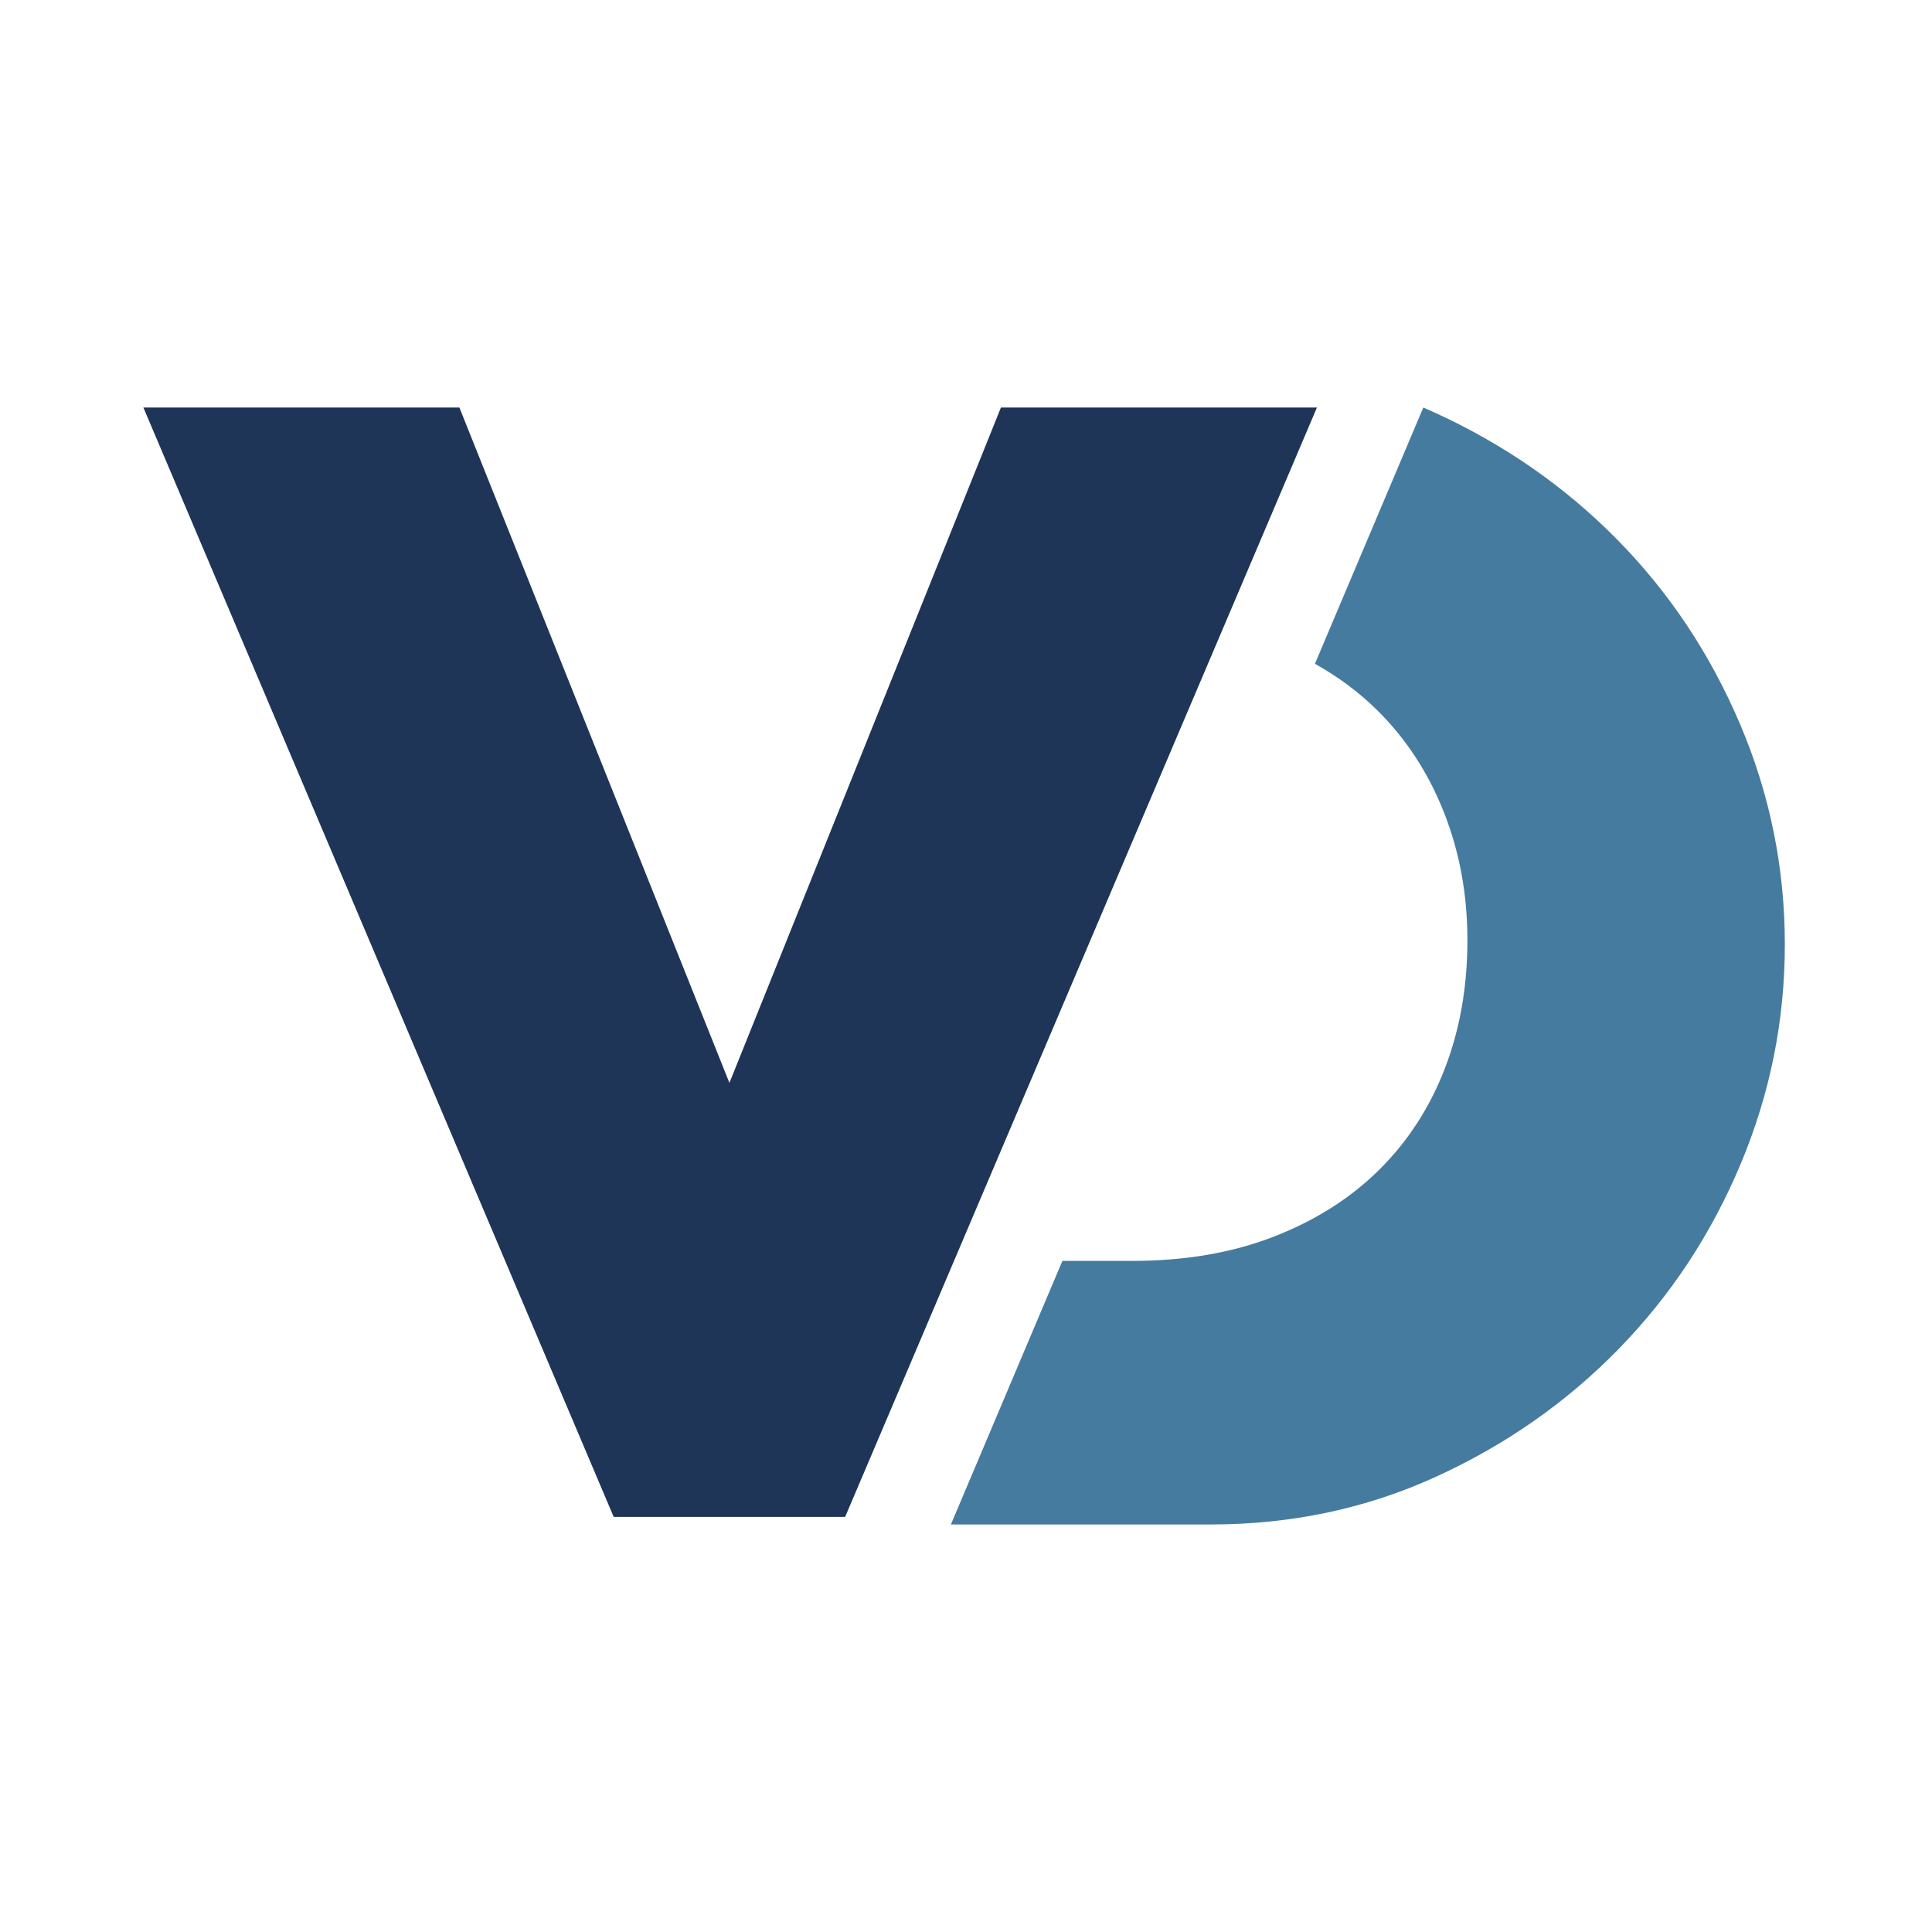
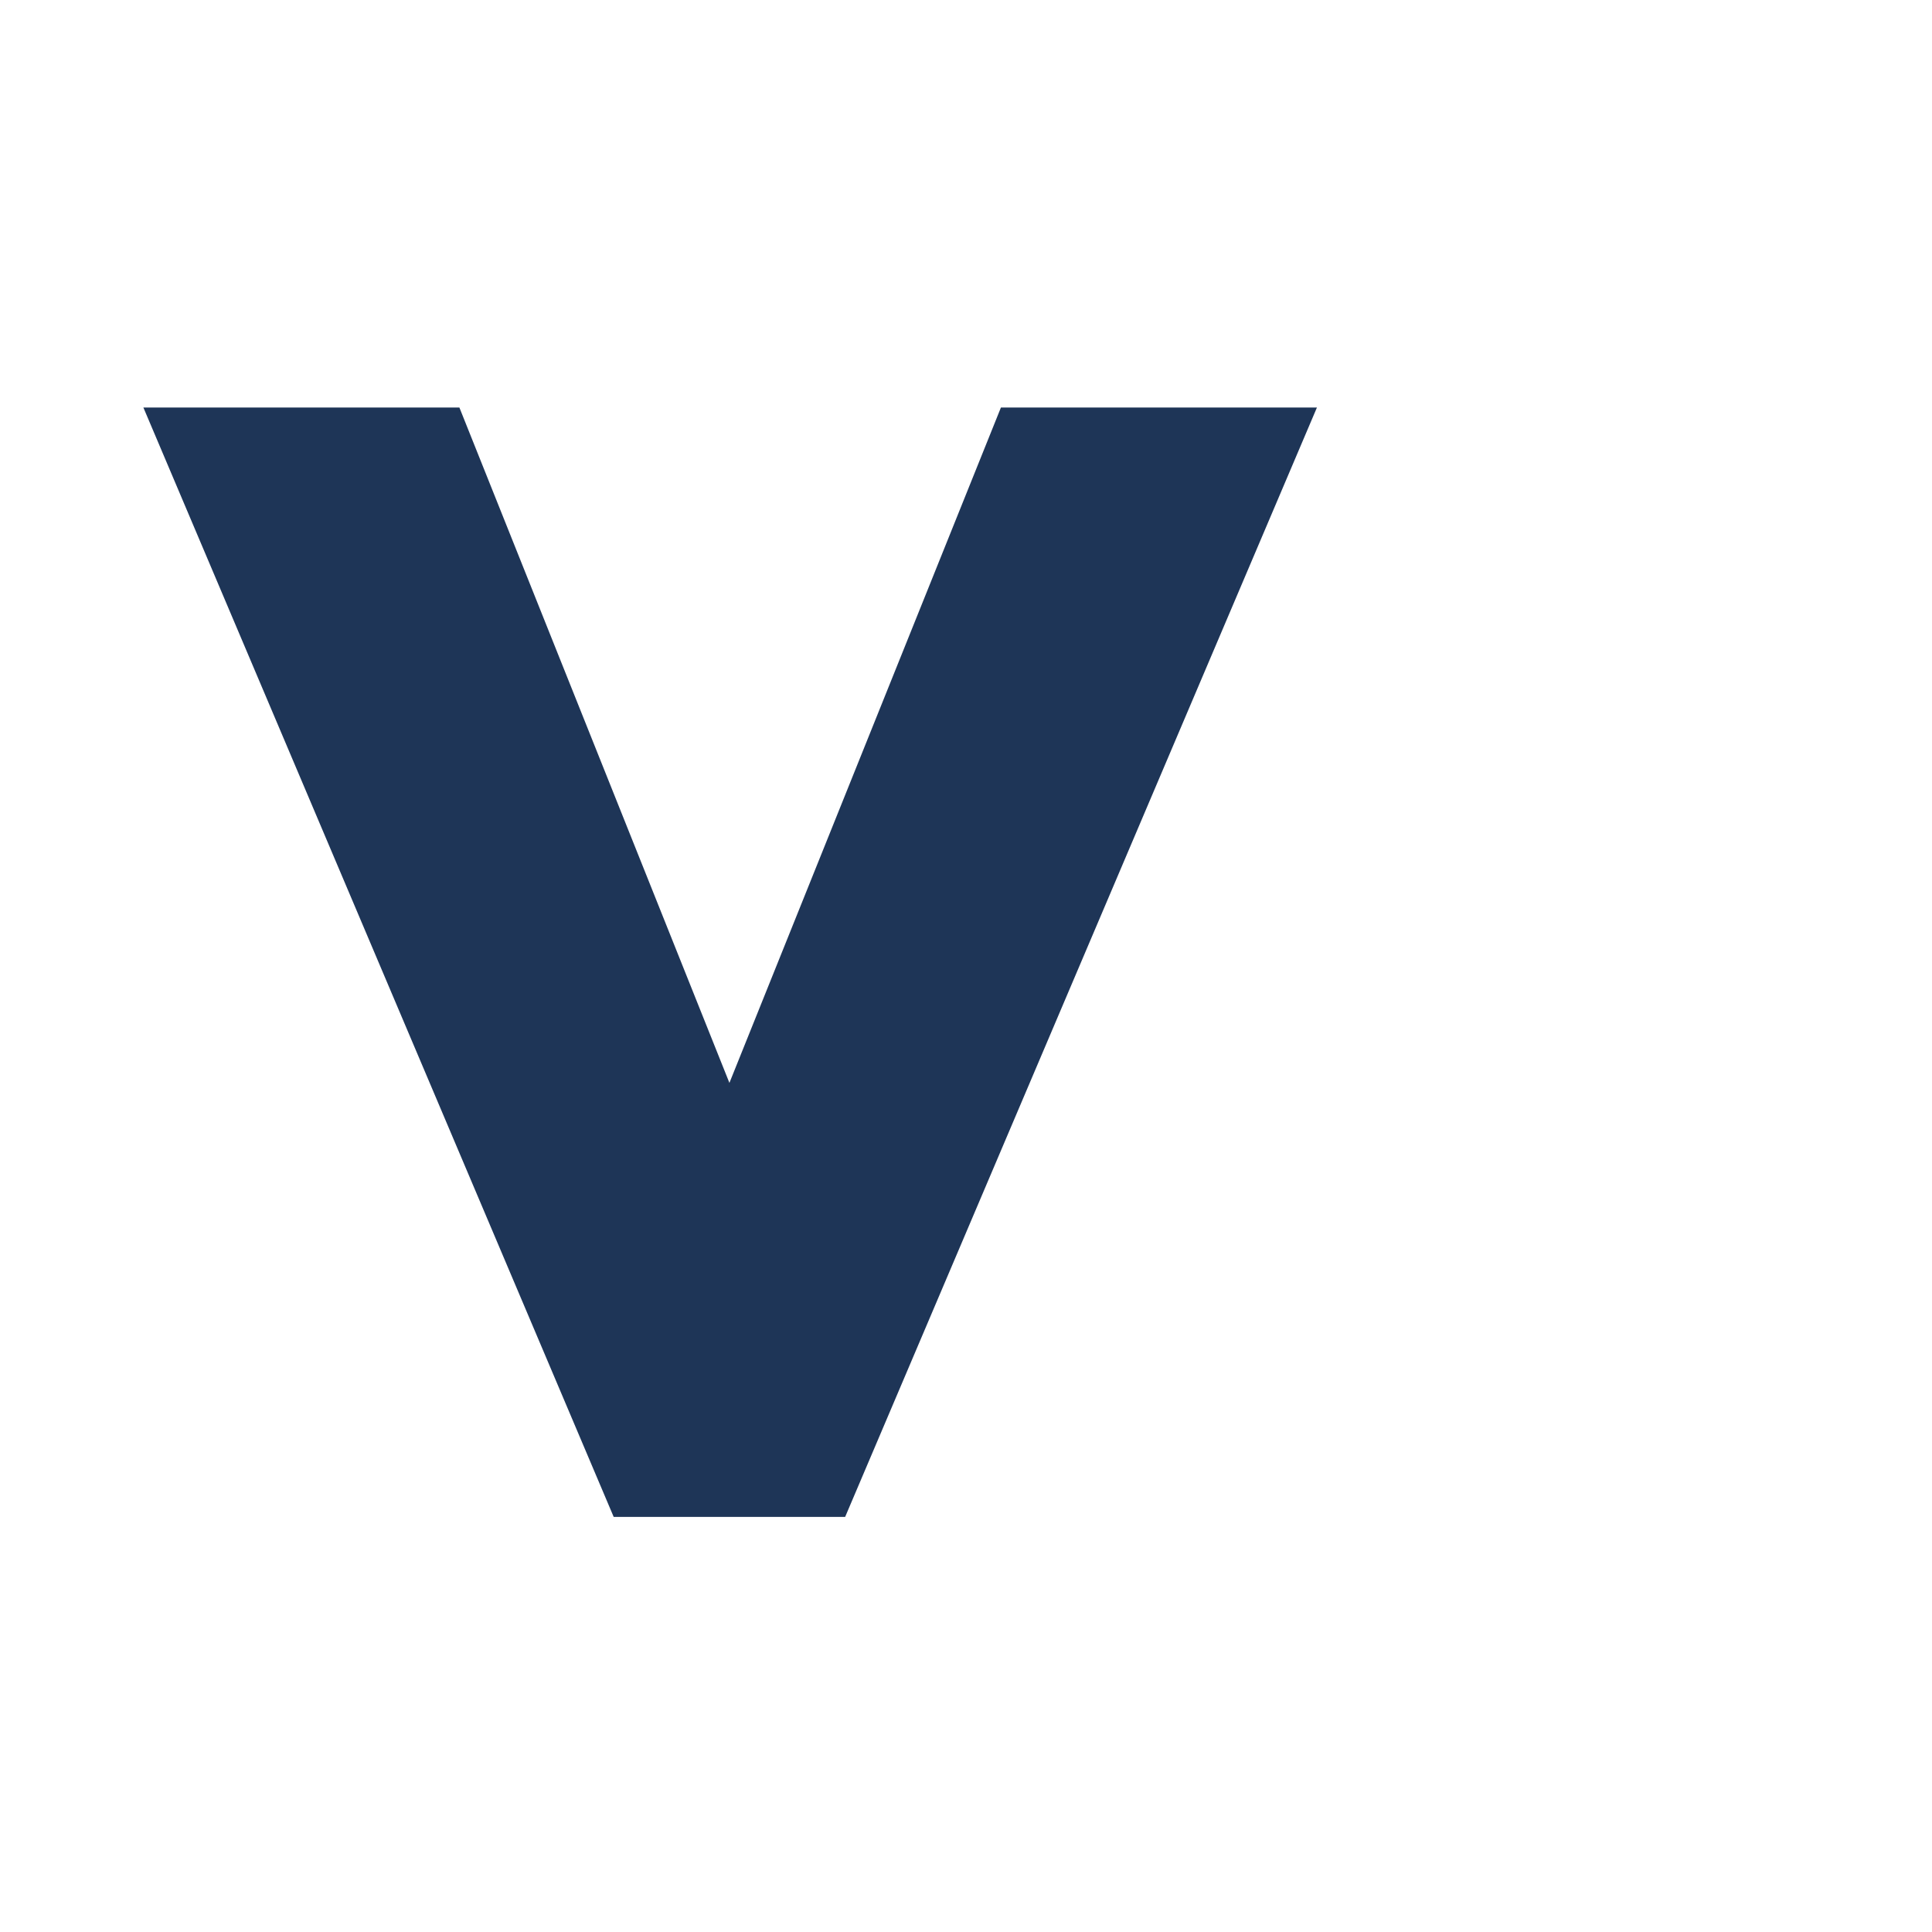
<svg xmlns="http://www.w3.org/2000/svg" width="512px" height="512px" viewBox="0 0 512 512" version="1.1">
  <title>favicon@1x</title>
  <g id="favicon" stroke="none" stroke-width="1" fill="none" fill-rule="evenodd">
    <g id="Group" transform="translate(38, 108)" fill-rule="nonzero">
-       <path d="M342.12,1.296 C360.573,9.72 376.702,20.929 390.508,34.924 C404.313,48.919 415.18,65.223 423.108,83.838 C431.036,102.452 435,121.95 435,142.33 C435,162.439 431.104,181.801 423.313,200.415 C415.522,219.029 404.723,235.402 390.918,249.532 C377.112,263.663 360.983,274.94 342.53,283.364 C324.077,291.788 304.188,296 282.865,296 L214,296 L243.543,226.15 L261.996,226.15 C276.052,226.15 288.592,224.002 299.616,219.706 C310.641,215.41 319.942,209.503 327.522,201.984 C335.101,194.466 340.889,185.538 344.885,175.2 C348.881,164.862 350.879,153.518 350.879,141.166 C350.879,129.083 348.812,117.805 344.678,107.333 C340.544,96.861 334.687,87.866 327.108,80.348 C322.266,75.544 316.72,71.398 310.471,67.91 L339.193,-4.6629367e-15 C340.172,0.42 341.148,0.852 342.12,1.296 Z" id="Combined-Shape" fill="#457B9E" />
      <polygon id="Path" fill="#1E3557" points="83.746 0 155.303 178.974 227.254 0 311 0 185.971 294 124.636 294 0 0" />
    </g>
  </g>
</svg>